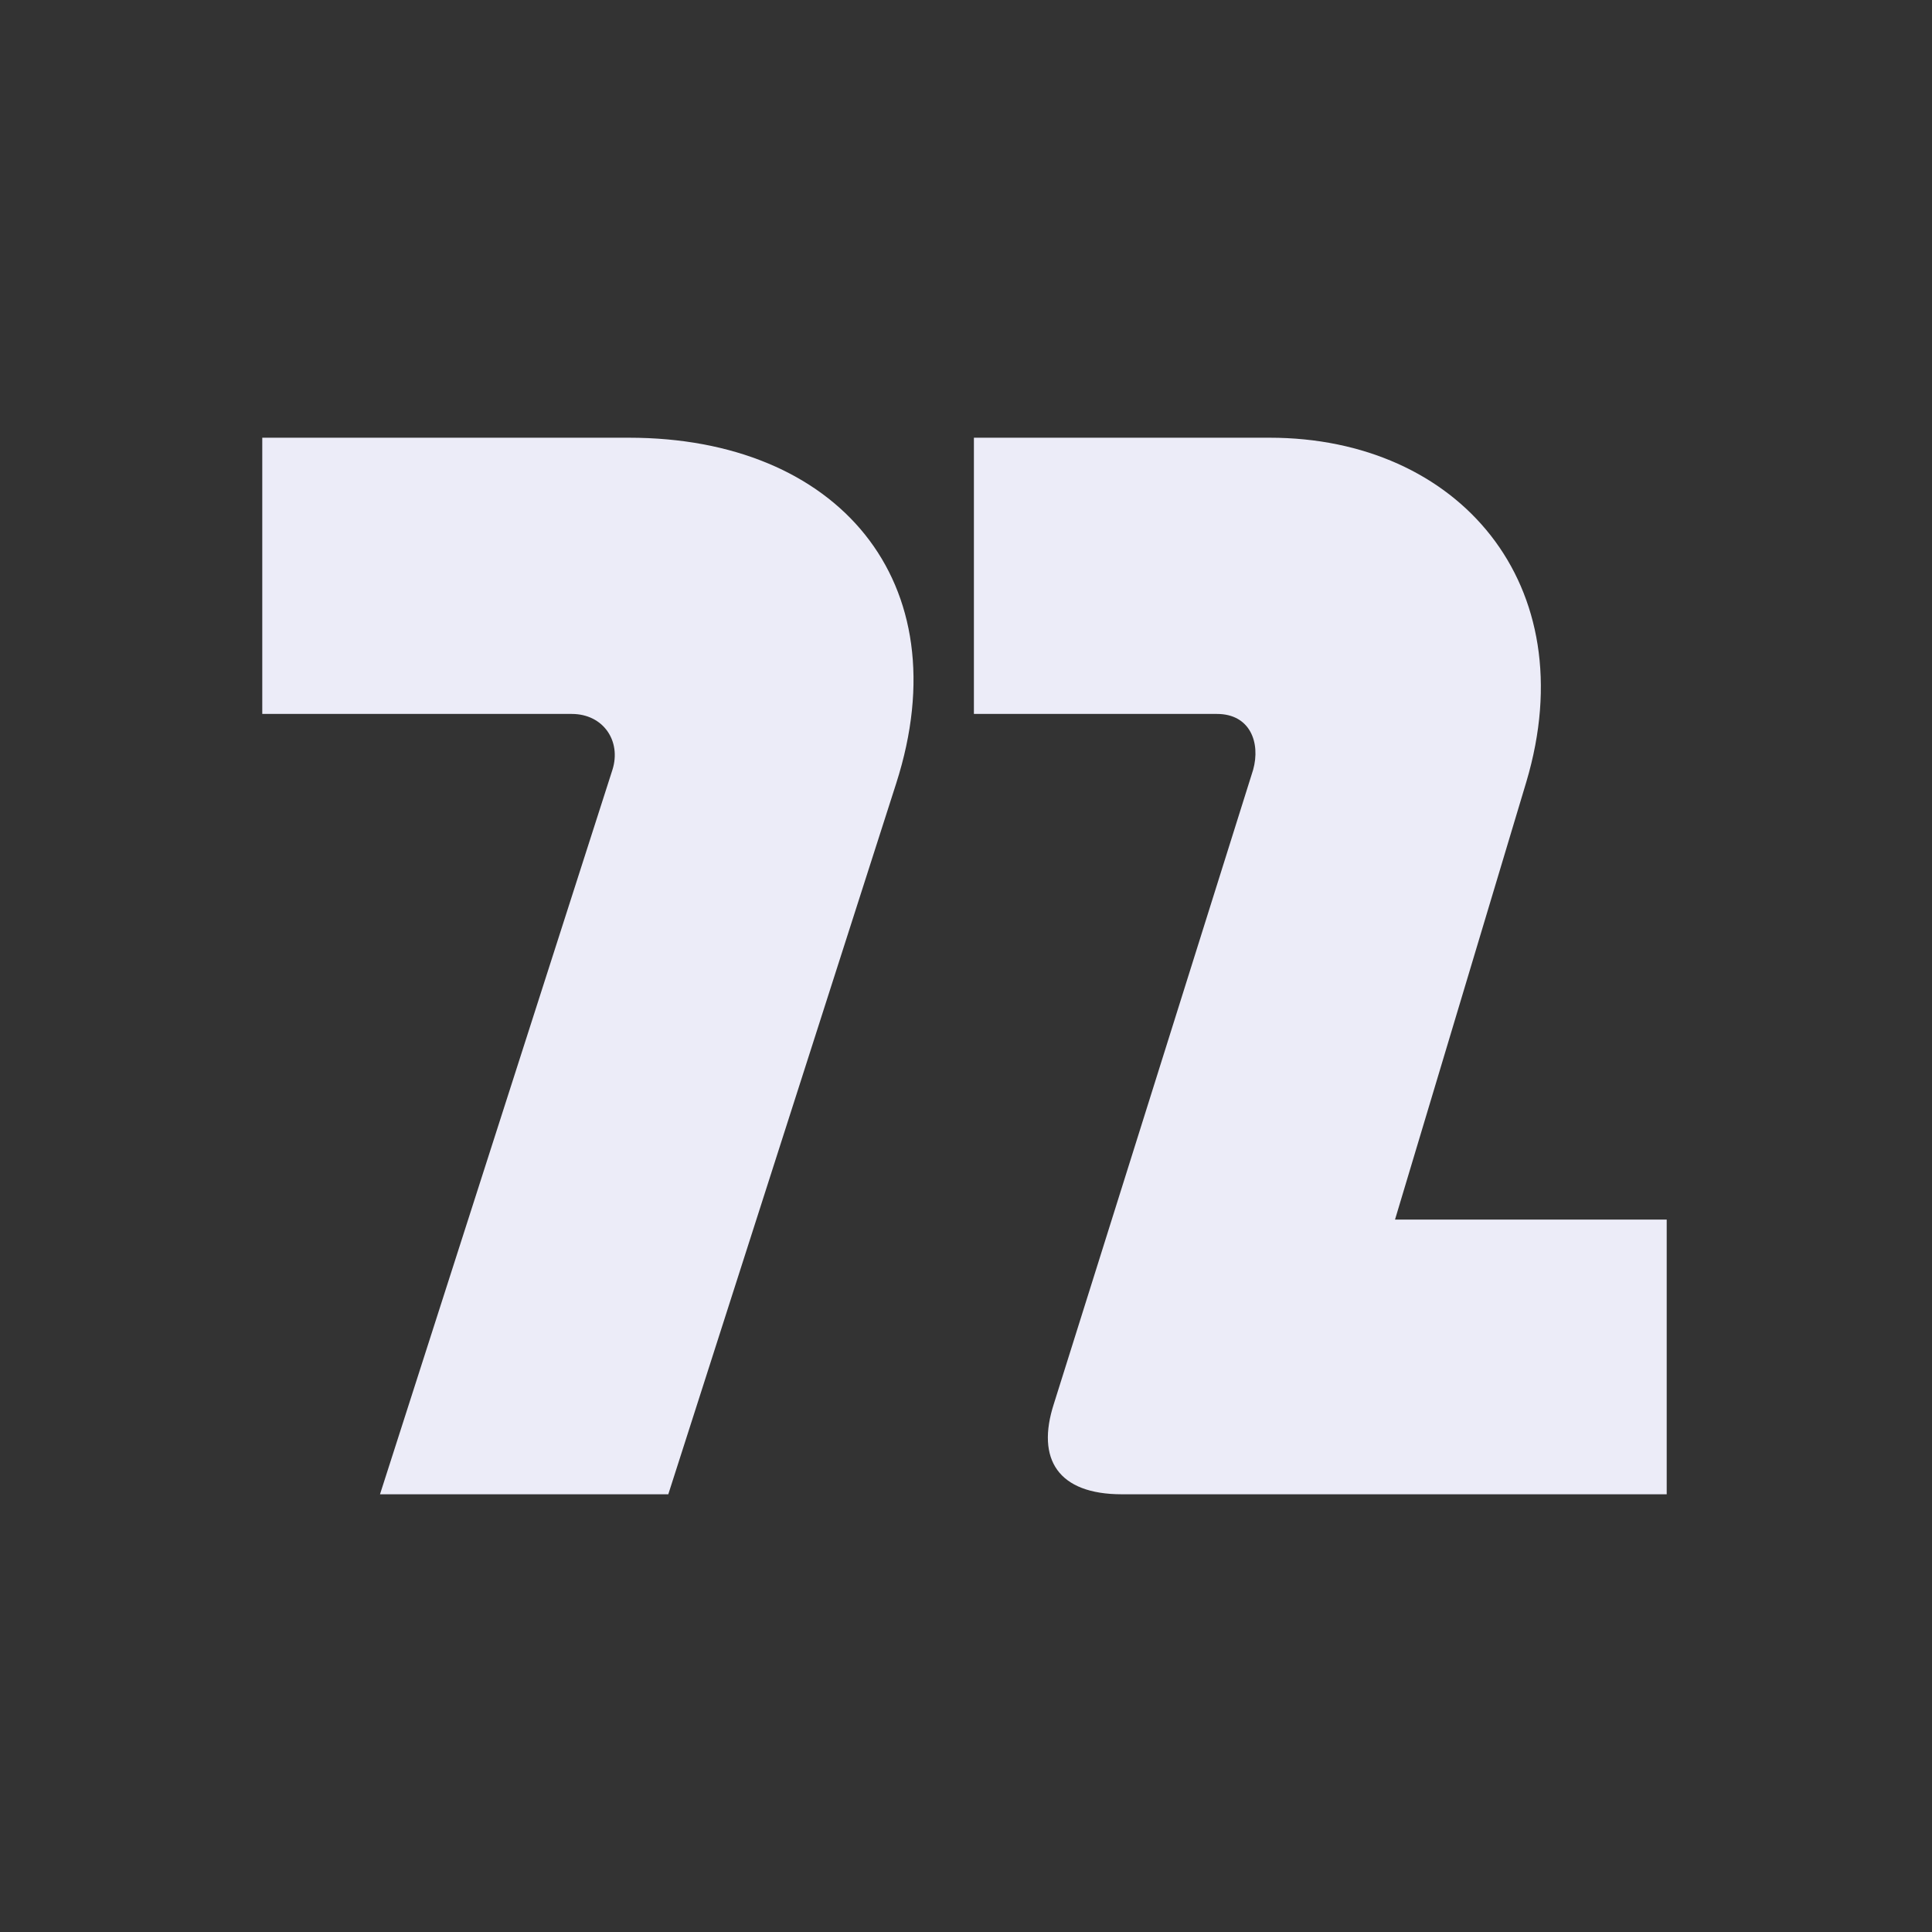
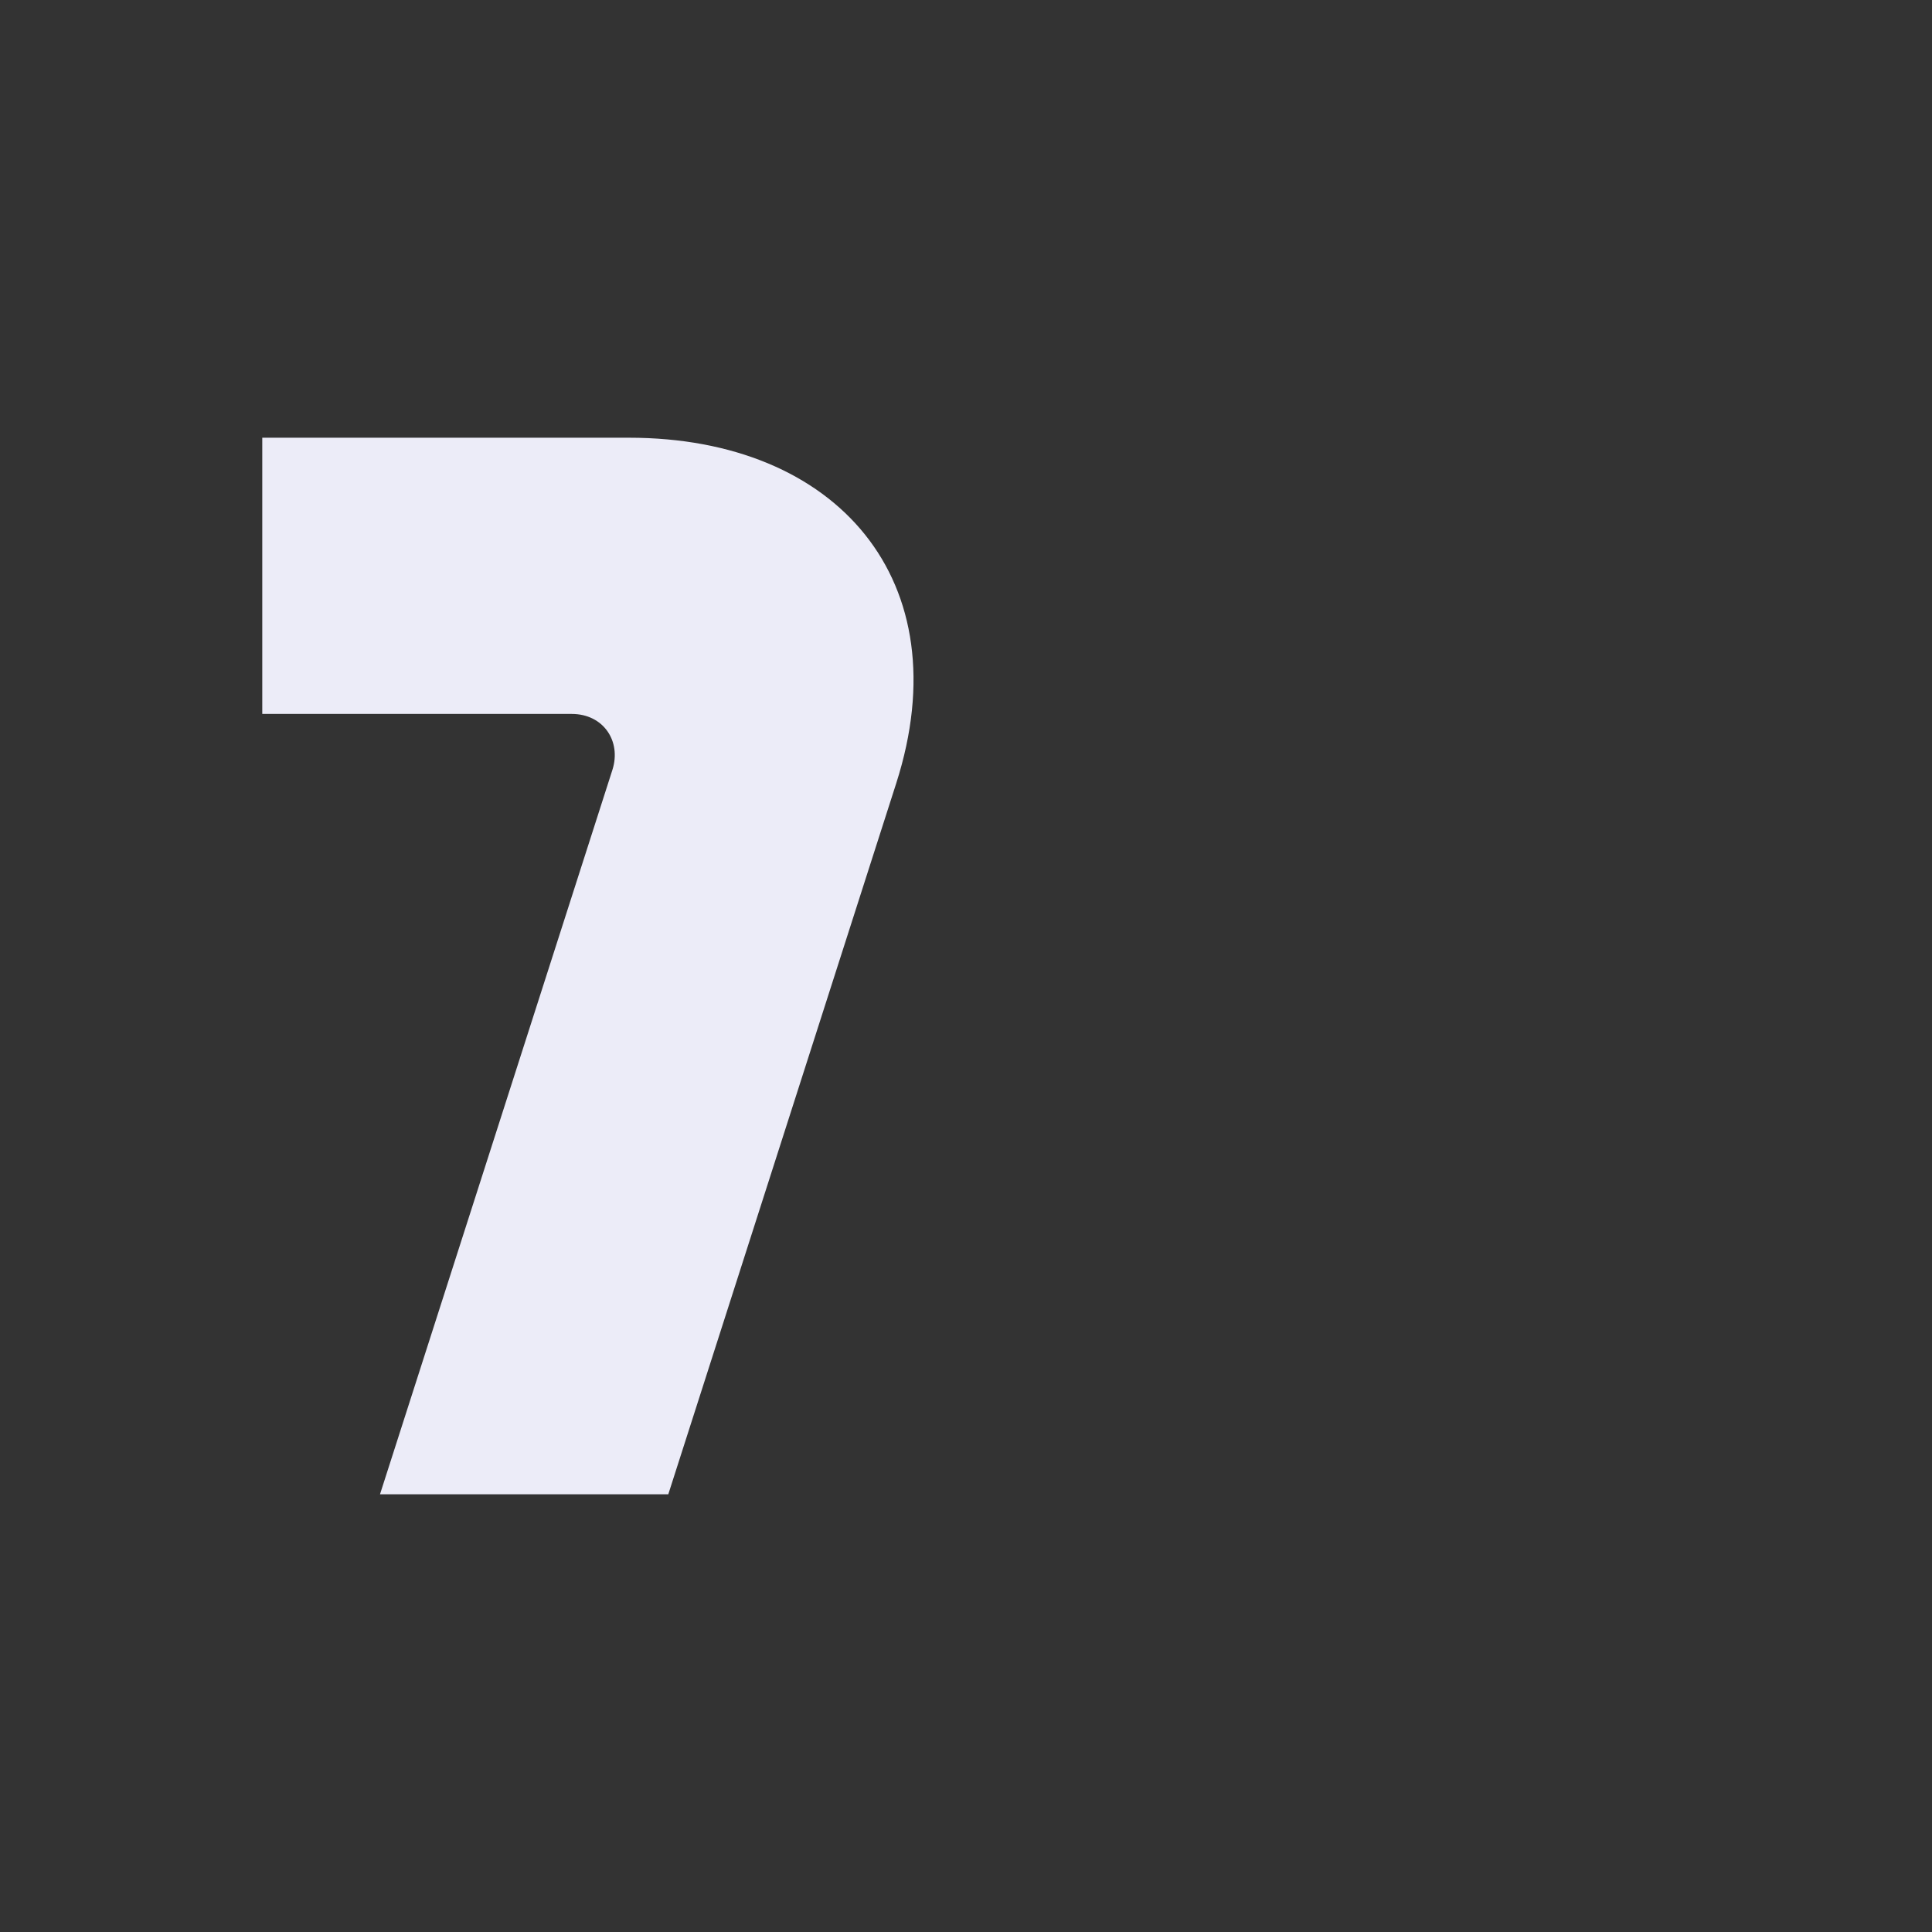
<svg xmlns="http://www.w3.org/2000/svg" width="256" height="256" viewBox="0 0 256 256" fill="none">
  <rect x="0" y="0" width="256" height="256" fill="#333333" stroke="none" />
  <path d="M83.352 58C110.952 58 127.352 77 118.752 103.8L88.552 198H50.352L81.152 102C82.352 98.2 79.952 94.6 75.752 94.6H34.752V58H83.352Z" fill="#ECECF8" />
-   <path d="M168.247 58C193.247 58 210.047 77.4 202.247 103.6L184.847 161.6H220.847V198H148.647C140.247 198 137.247 193.4 139.647 186L166.047 102C167.047 98.4 165.647 94.6 161.247 94.6H129.047V58H168.247Z" fill="#ECECF8" />
</svg>